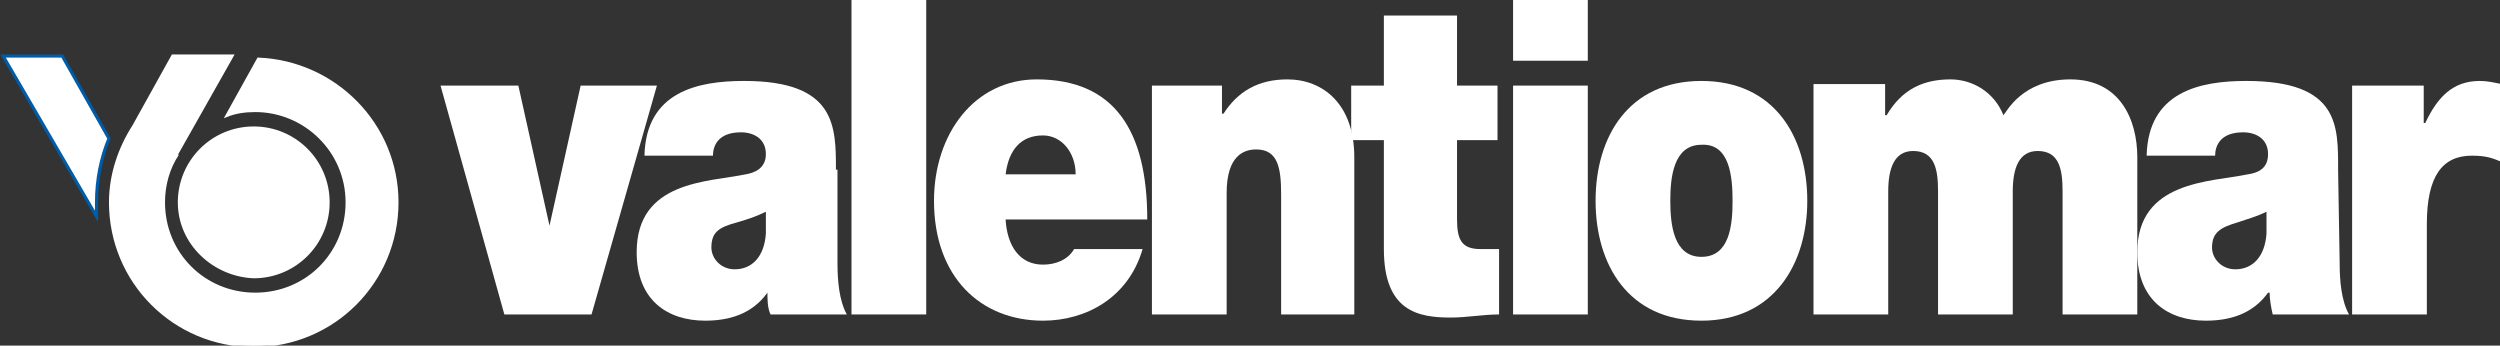
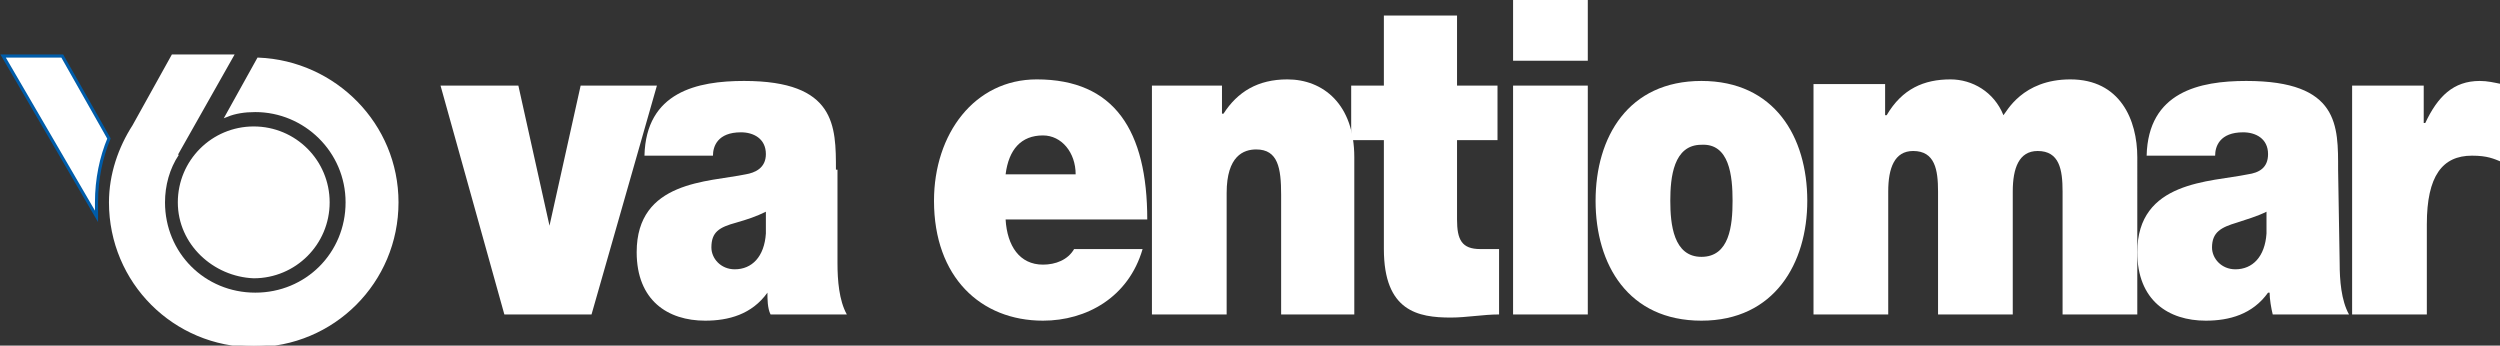
<svg xmlns="http://www.w3.org/2000/svg" version="1.1" id="Livello_1" x="0px" y="0px" viewBox="0 0 160.6 22.2" style="enable-background:new 0 0 160.6 22.2;" xml:space="preserve">
  <rect x="0" y="0" width="160.6" height="22.2" fill="#333333" stroke="none" />
  <style type="text/css">
	.st0{fill-rule:evenodd;clip-rule:evenodd;fill:#FFFFFF;}
	.st1{fill-rule:evenodd;clip-rule:evenodd;fill:#FFFFFF;stroke:#FFFFFF;stroke-width:0.354;stroke-miterlimit:3.864;}
	.st2{fill-rule:evenodd;clip-rule:evenodd;fill:#FFFFFF;stroke:#005CA9;stroke-width:0.2;stroke-miterlimit:3.864;}
	.st3{fill-rule:evenodd;clip-rule:evenodd;fill:#FFFFFF;stroke:#FFFFFF;stroke-width:0.2;stroke-miterlimit:3.864;}
</style>
  <polygon class="st0" points="42.2,5.5 37.3,5.5 35.3,14.5 35.3,14.5 33.3,5.5 28.3,5.5 32.4,20.2 38,20.2 " />
  <path class="st0" d="M49.2,15c-0.1,1.5-0.9,2.3-2,2.3c-0.9,0-1.5-0.7-1.5-1.4c0-1,0.5-1.3,1.6-1.6c0.7-0.2,1.3-0.4,1.9-0.7V15z   M53.7,10.9c0-2.8,0-5.7-5.9-5.7c-3,0-6.3,0.7-6.4,4.8h4.4c0-0.6,0.3-1.5,1.8-1.5c0.8,0,1.6,0.4,1.6,1.4c0,0.9-0.7,1.2-1.3,1.3  c-2.4,0.5-7,0.4-7,5c0,3.1,2,4.4,4.4,4.4c1.5,0,3-0.4,4-1.8h0c0,0.4,0,1,0.2,1.4h4.9c-0.5-0.9-0.6-2.2-0.6-3.3V10.9z" />
-   <rect x="54.7" class="st0" width="4.8" height="20.2" />
  <path class="st0" d="M64.6,11.2c0.2-1.6,1-2.5,2.4-2.5c1.2,0,2.1,1.1,2.1,2.5H64.6z M73.7,14.1c0-5.7-2.1-9-7.1-9  c-4,0-6.6,3.5-6.6,7.8c0,4.9,3,7.7,7,7.7c2.8,0,5.5-1.5,6.4-4.6H69c-0.4,0.7-1.2,1-2,1c-1.5,0-2.3-1.2-2.4-2.9H73.7z" />
  <path class="st0" d="M74,20.2h4.8v-7.8c0-2.4,1.1-2.8,1.9-2.8c1.4,0,1.6,1.2,1.6,2.9v7.7H87V10.1c0-3.4-2-5-4.3-5  c-1.9,0-3.2,0.8-4.1,2.2h-0.1V5.5H74V20.2z" />
  <path class="st0" d="M93.7,1h-4.8v4.5h-2.1V9h2.1v7c0,4,2.2,4.4,4.3,4.4c1,0,2.1-0.2,3.1-0.2V16C95.8,16,95.5,16,95.1,16  c-1.2,0-1.5-0.6-1.5-1.9V9h2.6V5.5h-2.6V1z" />
  <path class="st0" d="M97.2,20.2h4.8V5.5h-4.8V20.2z M102,0h-4.8v3.9h4.8V0z" />
  <path class="st0" d="M116.1,12.9c0-4.1-2.1-7.7-6.8-7.7c-4.7,0-6.8,3.6-6.8,7.7s2.1,7.7,6.8,7.7S116.1,16.9,116.1,12.9z M111.3,12.9  c0,1.6-0.2,3.6-2,3.6s-2-2.1-2-3.6s0.2-3.6,2-3.6C111.1,9.2,111.3,11.3,111.3,12.9z" />
  <path class="st0" d="M116.5,20.2h4.8v-7.9c0-1.5,0.4-2.6,1.6-2.6c1.4,0,1.6,1.2,1.6,2.6v7.9h4.8v-7.9c0-1.5,0.4-2.6,1.6-2.6  c1.4,0,1.6,1.2,1.6,2.6v7.9h4.8V10.1c0-2.4-1.1-5-4.3-5c-3.1,0-4.1,2.1-4.3,2.3c-0.6-1.5-2-2.3-3.4-2.3c-1.7,0-3.1,0.6-4.1,2.3h-0.1  v-2h-4.6L116.5,20.2L116.5,20.2z" />
  <path class="st0" d="M145.6,15c-0.1,1.5-0.9,2.3-2,2.3c-0.9,0-1.5-0.7-1.5-1.4c0-1,0.6-1.3,1.6-1.6c0.6-0.2,1.3-0.4,1.9-0.7V15z   M150.2,10.9c0-2.8,0.1-5.7-5.9-5.7c-3,0-6.3,0.7-6.4,4.8h4.4c0-0.6,0.3-1.5,1.8-1.5c0.8,0,1.6,0.4,1.6,1.4c0,0.9-0.6,1.2-1.3,1.3  c-2.4,0.5-7.1,0.4-7.1,5c0,3.1,2,4.4,4.4,4.4c1.5,0,3-0.4,4-1.8h0.1c0,0.4,0.1,1,0.2,1.4h4.9c-0.5-0.9-0.6-2.2-0.6-3.3L150.2,10.9  L150.2,10.9z" />
  <path class="st0" d="M151.1,20.2h4.8v-5.8c0-3.1,1-4.4,2.9-4.4c1,0,1.4,0.2,1.9,0.4v-5c-0.5-0.1-0.9-0.2-1.4-0.2  c-1.7,0-2.7,1-3.5,2.7h-0.1V5.5h-4.6L151.1,20.2L151.1,20.2z" />
  <g>
    <path class="st1" d="M11.6,13c0-2.6,2.1-4.7,4.7-4.7S21,10.4,21,13s-2.1,4.7-4.7,4.7C13.8,17.6,11.6,15.6,11.6,13z" />
    <path class="st2" d="M0.2,3.6H4l3,5.3c-0.5,1.2-0.8,2.6-0.8,4.1c0,0.3,0,0.6,0,0.9L0.2,3.6z" />
    <path class="st3" d="M14.6,7.4c0.5-0.2,1.1-0.3,1.8-0.3c3.2,0,5.9,2.6,5.9,5.9s-2.6,5.9-5.9,5.9s-5.9-2.6-5.9-5.9   c0-1.1,0.3-2.2,0.9-3.1L11,10.5l3.9-6.9h-3.8L8.6,8.1C7.7,9.5,7.1,11.2,7.1,13c0,5.1,4.1,9.2,9.2,9.2s9.2-4.1,9.2-9.2   c0-5-4-9-8.9-9.2L14.6,7.4z" />
  </g>
</svg>